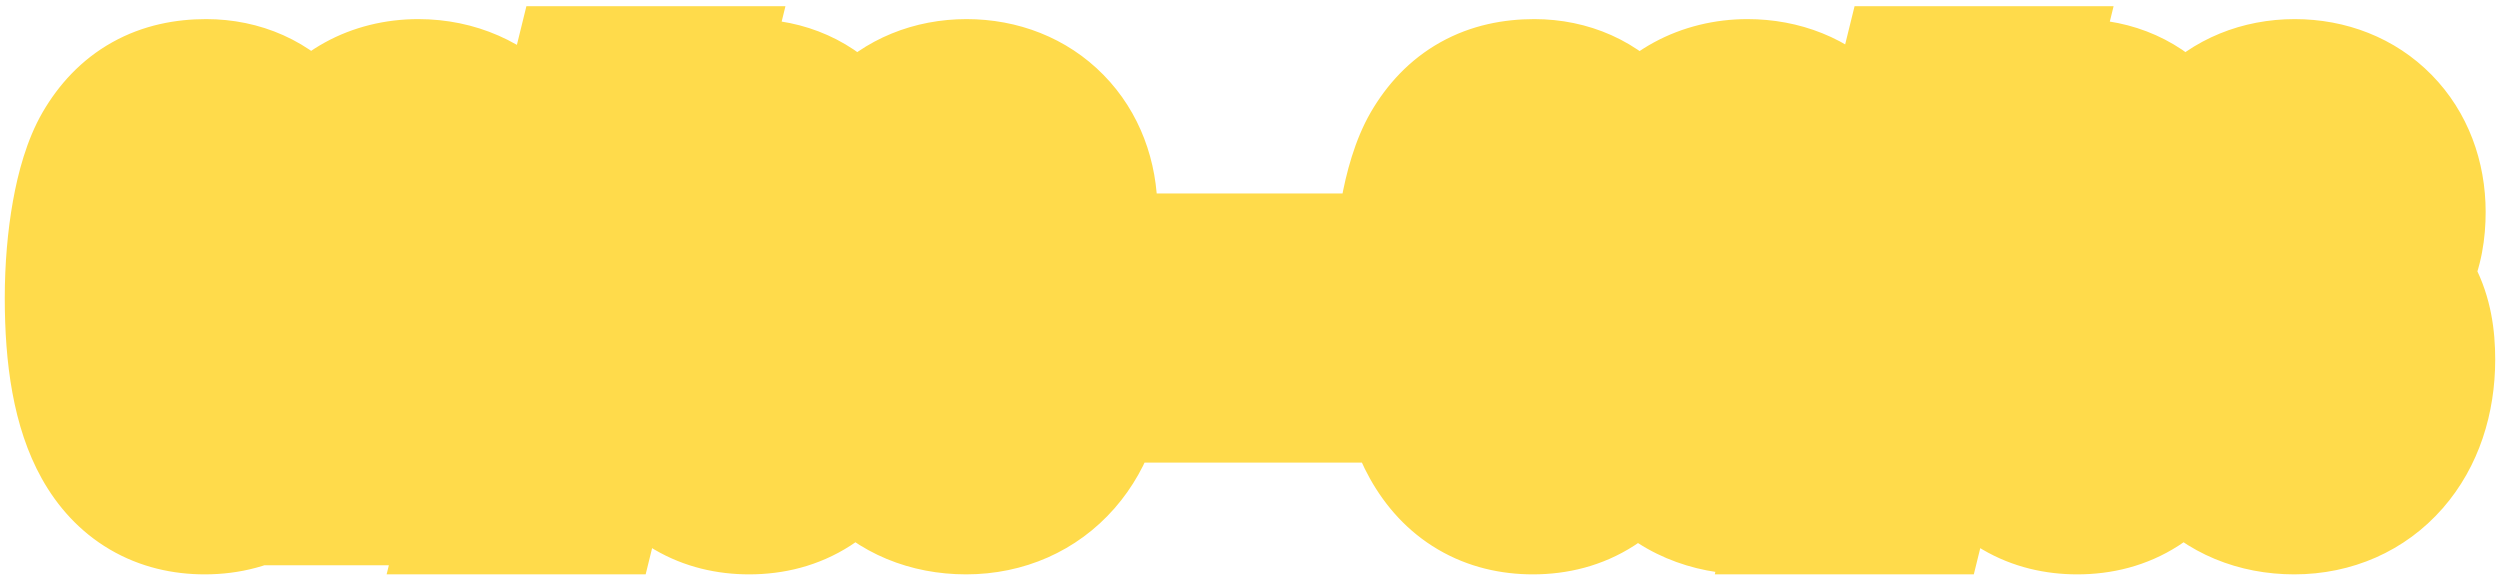
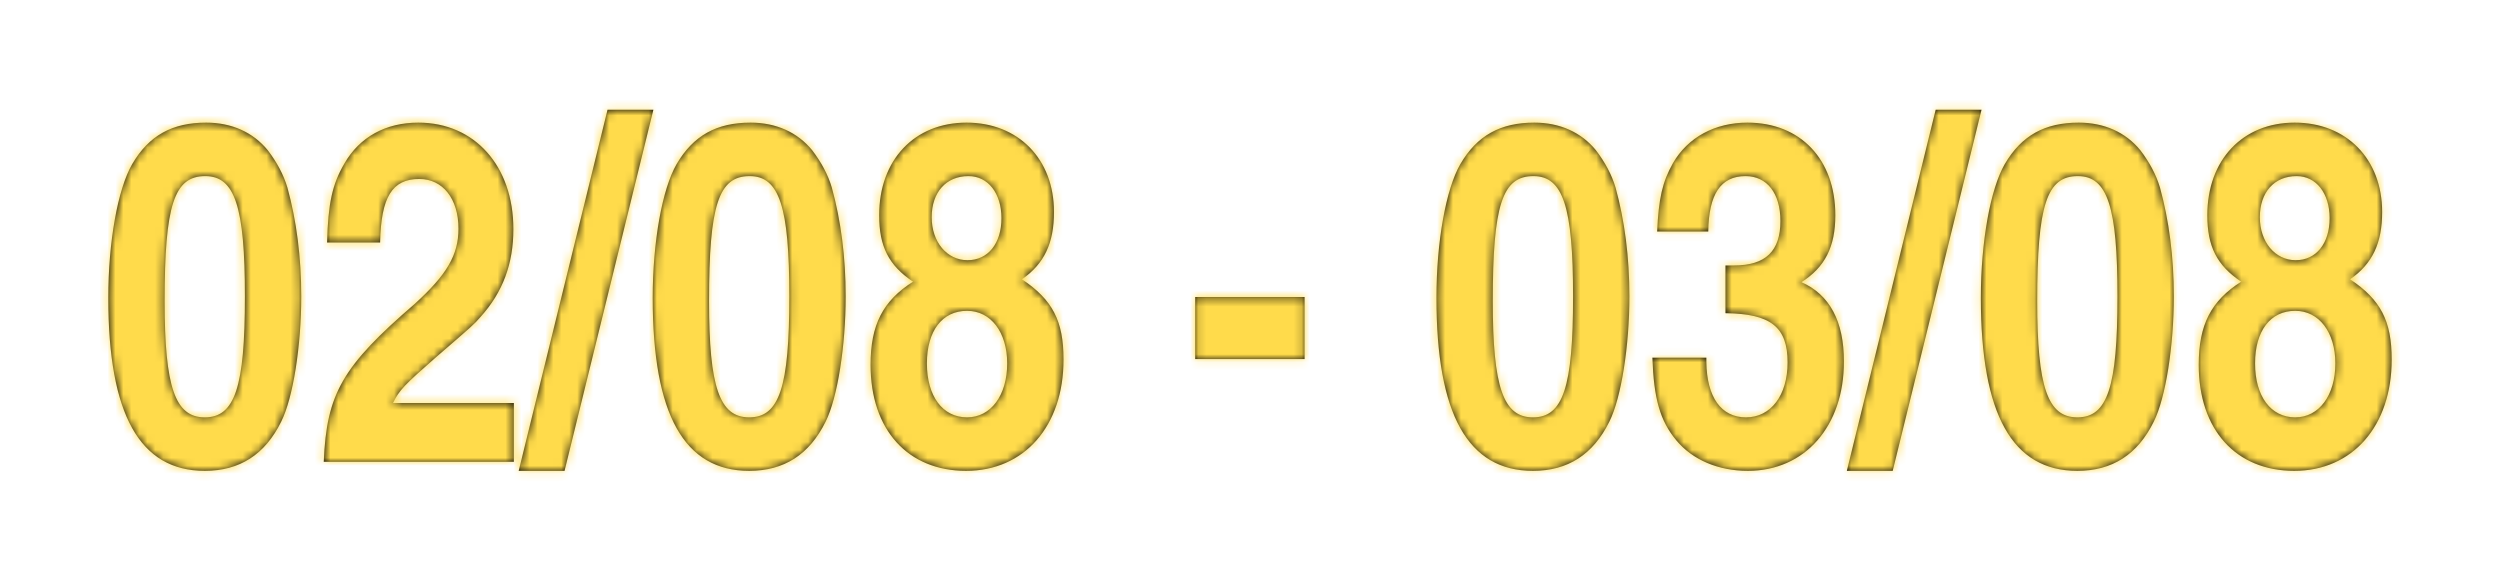
<svg xmlns="http://www.w3.org/2000/svg" width="314" height="73" viewBox="0 0 314 73" fill="none">
  <mask id="path-1-outside-1_985_631" maskUnits="userSpaceOnUse" x="0" y="0" width="314" height="73" fill="black">
-     <rect fill="white" width="314" height="73" />
    <path d="M25.899 15.4C29.079 15.4 31.779 16.6 33.639 18.88C34.779 20.38 35.619 21.94 36.099 23.56C37.239 27.7 37.839 32.26 37.839 37.24C37.839 43.42 36.819 49.96 35.319 52.96C33.279 57.1 30.099 59.14 25.719 59.14C17.559 59.14 13.599 52.06 13.599 37.42C13.599 30.34 14.799 23.74 16.599 20.62C18.699 17.02 21.639 15.4 25.899 15.4ZM25.779 22.12C21.879 22.12 20.679 25.72 20.679 37.84C20.679 48.64 21.999 52.42 25.719 52.42C29.499 52.42 30.759 48.64 30.759 37.24C30.759 25.96 29.499 22.12 25.779 22.12ZM47.742 30.46H41.082C41.202 25.54 41.742 23.14 43.242 20.56C45.162 17.2 48.462 15.4 52.542 15.4C59.622 15.4 64.482 20.86 64.482 28.78C64.482 33.1 63.162 36.7 60.342 39.82C59.502 40.78 59.502 40.78 54.702 44.92C50.802 48.34 50.142 49 49.362 50.62H64.542V58H40.662C41.022 49.42 43.002 46 52.122 38.14C56.142 34.48 57.582 32.02 57.582 28.72C57.582 24.94 55.602 22.48 52.662 22.48C49.242 22.48 47.862 24.76 47.742 30.46ZM82.066 13.78L70.906 59.14H65.146L76.306 13.78H82.066ZM94.278 15.4C97.458 15.4 100.158 16.6 102.018 18.88C103.158 20.38 103.998 21.94 104.478 23.56C105.618 27.7 106.218 32.26 106.218 37.24C106.218 43.42 105.198 49.96 103.698 52.96C101.658 57.1 98.478 59.14 94.098 59.14C85.938 59.14 81.978 52.06 81.978 37.42C81.978 30.34 83.178 23.74 84.978 20.62C87.078 17.02 90.018 15.4 94.278 15.4ZM94.158 22.12C90.258 22.12 89.058 25.72 89.058 37.84C89.058 48.64 90.378 52.42 94.098 52.42C97.878 52.42 99.138 48.64 99.138 37.24C99.138 25.96 97.878 22.12 94.158 22.12ZM128.361 35.08C132.201 37.66 133.581 40.3 133.581 45.16C133.581 53.5 128.661 59.14 121.341 59.14C114.021 59.14 109.341 53.98 109.341 45.82C109.341 40.78 110.901 37.78 114.681 35.38C111.621 33.34 110.421 30.94 110.421 27.04C110.421 20.08 114.861 15.4 121.401 15.4C127.881 15.4 132.381 19.96 132.381 26.62C132.381 30.52 131.181 33.1 128.361 35.08ZM121.641 22.12C118.821 22.12 117.021 24.16 117.021 27.28C117.021 30.4 118.941 32.68 121.521 32.68C124.101 32.68 125.781 30.58 125.781 27.4C125.781 24.28 124.101 22.12 121.641 22.12ZM121.461 39.04C118.341 39.04 116.421 41.56 116.421 45.64C116.421 49.78 118.401 52.42 121.461 52.42C124.461 52.42 126.501 49.66 126.501 45.64C126.501 41.74 124.461 39.04 121.461 39.04ZM163.857 37.3V45.1H150.117V37.3H163.857ZM192.715 15.4C195.895 15.4 198.595 16.6 200.455 18.88C201.595 20.38 202.435 21.94 202.915 23.56C204.055 27.7 204.655 32.26 204.655 37.24C204.655 43.42 203.635 49.96 202.135 52.96C200.095 57.1 196.915 59.14 192.535 59.14C184.375 59.14 180.415 52.06 180.415 37.42C180.415 30.34 181.615 23.74 183.415 20.62C185.515 17.02 188.455 15.4 192.715 15.4ZM192.595 22.12C188.695 22.12 187.495 25.72 187.495 37.84C187.495 48.64 188.815 52.42 192.535 52.42C196.315 52.42 197.575 48.64 197.575 37.24C197.575 25.96 196.315 22.12 192.595 22.12ZM216.719 39.34V33.34H217.799C221.759 33.34 223.619 31.54 223.619 27.76C223.619 24.28 221.939 22.12 219.239 22.12C216.119 22.12 214.619 24.4 214.559 29.08H208.139C208.319 24.94 208.799 22.84 210.119 20.5C211.979 17.26 215.399 15.4 219.479 15.4C226.139 15.4 230.519 20.02 230.519 27.04C230.519 31 229.199 33.58 226.259 35.44C229.799 37 231.599 40.36 231.599 45.4C231.599 53.56 226.679 59.14 219.539 59.14C215.819 59.14 212.579 57.76 210.539 55.3C208.499 52.84 207.719 50.08 207.539 44.92H214.319V45.46C214.379 49.9 216.179 52.42 219.299 52.42C222.419 52.42 224.519 49.66 224.519 45.52C224.519 41.08 222.419 39.4 216.719 39.34ZM248.882 13.78L237.722 59.14H231.962L243.122 13.78H248.882ZM261.094 15.4C264.274 15.4 266.974 16.6 268.834 18.88C269.974 20.38 270.814 21.94 271.294 23.56C272.434 27.7 273.034 32.26 273.034 37.24C273.034 43.42 272.014 49.96 270.514 52.96C268.474 57.1 265.294 59.14 260.914 59.14C252.754 59.14 248.794 52.06 248.794 37.42C248.794 30.34 249.994 23.74 251.794 20.62C253.894 17.02 256.834 15.4 261.094 15.4ZM260.974 22.12C257.074 22.12 255.874 25.72 255.874 37.84C255.874 48.64 257.194 52.42 260.914 52.42C264.694 52.42 265.954 48.64 265.954 37.24C265.954 25.96 264.694 22.12 260.974 22.12ZM295.178 35.08C299.018 37.66 300.398 40.3 300.398 45.16C300.398 53.5 295.478 59.14 288.158 59.14C280.838 59.14 276.158 53.98 276.158 45.82C276.158 40.78 277.718 37.78 281.498 35.38C278.438 33.34 277.238 30.94 277.238 27.04C277.238 20.08 281.678 15.4 288.218 15.4C294.698 15.4 299.198 19.96 299.198 26.62C299.198 30.52 297.998 33.1 295.178 35.08ZM288.458 22.12C285.638 22.12 283.838 24.16 283.838 27.28C283.838 30.4 285.758 32.68 288.338 32.68C290.918 32.68 292.598 30.58 292.598 27.4C292.598 24.28 290.918 22.12 288.458 22.12ZM288.278 39.04C285.158 39.04 283.238 41.56 283.238 45.64C283.238 49.78 285.218 52.42 288.278 52.42C291.278 52.42 293.318 49.66 293.318 45.64C293.318 41.74 291.278 39.04 288.278 39.04Z" />
  </mask>
-   <path d="M25.899 15.4C29.079 15.4 31.779 16.6 33.639 18.88C34.779 20.38 35.619 21.94 36.099 23.56C37.239 27.7 37.839 32.26 37.839 37.24C37.839 43.42 36.819 49.96 35.319 52.96C33.279 57.1 30.099 59.14 25.719 59.14C17.559 59.14 13.599 52.06 13.599 37.42C13.599 30.34 14.799 23.74 16.599 20.62C18.699 17.02 21.639 15.4 25.899 15.4ZM25.779 22.12C21.879 22.12 20.679 25.72 20.679 37.84C20.679 48.64 21.999 52.42 25.719 52.42C29.499 52.42 30.759 48.64 30.759 37.24C30.759 25.96 29.499 22.12 25.779 22.12ZM47.742 30.46H41.082C41.202 25.54 41.742 23.14 43.242 20.56C45.162 17.2 48.462 15.4 52.542 15.4C59.622 15.4 64.482 20.86 64.482 28.78C64.482 33.1 63.162 36.7 60.342 39.82C59.502 40.78 59.502 40.78 54.702 44.92C50.802 48.34 50.142 49 49.362 50.62H64.542V58H40.662C41.022 49.42 43.002 46 52.122 38.14C56.142 34.48 57.582 32.02 57.582 28.72C57.582 24.94 55.602 22.48 52.662 22.48C49.242 22.48 47.862 24.76 47.742 30.46ZM82.066 13.78L70.906 59.14H65.146L76.306 13.78H82.066ZM94.278 15.4C97.458 15.4 100.158 16.6 102.018 18.88C103.158 20.38 103.998 21.94 104.478 23.56C105.618 27.7 106.218 32.26 106.218 37.24C106.218 43.42 105.198 49.96 103.698 52.96C101.658 57.1 98.478 59.14 94.098 59.14C85.938 59.14 81.978 52.06 81.978 37.42C81.978 30.34 83.178 23.74 84.978 20.62C87.078 17.02 90.018 15.4 94.278 15.4ZM94.158 22.12C90.258 22.12 89.058 25.72 89.058 37.84C89.058 48.64 90.378 52.42 94.098 52.42C97.878 52.42 99.138 48.64 99.138 37.24C99.138 25.96 97.878 22.12 94.158 22.12ZM128.361 35.08C132.201 37.66 133.581 40.3 133.581 45.16C133.581 53.5 128.661 59.14 121.341 59.14C114.021 59.14 109.341 53.98 109.341 45.82C109.341 40.78 110.901 37.78 114.681 35.38C111.621 33.34 110.421 30.94 110.421 27.04C110.421 20.08 114.861 15.4 121.401 15.4C127.881 15.4 132.381 19.96 132.381 26.62C132.381 30.52 131.181 33.1 128.361 35.08ZM121.641 22.12C118.821 22.12 117.021 24.16 117.021 27.28C117.021 30.4 118.941 32.68 121.521 32.68C124.101 32.68 125.781 30.58 125.781 27.4C125.781 24.28 124.101 22.12 121.641 22.12ZM121.461 39.04C118.341 39.04 116.421 41.56 116.421 45.64C116.421 49.78 118.401 52.42 121.461 52.42C124.461 52.42 126.501 49.66 126.501 45.64C126.501 41.74 124.461 39.04 121.461 39.04ZM163.857 37.3V45.1H150.117V37.3H163.857ZM192.715 15.4C195.895 15.4 198.595 16.6 200.455 18.88C201.595 20.38 202.435 21.94 202.915 23.56C204.055 27.7 204.655 32.26 204.655 37.24C204.655 43.42 203.635 49.96 202.135 52.96C200.095 57.1 196.915 59.14 192.535 59.14C184.375 59.14 180.415 52.06 180.415 37.42C180.415 30.34 181.615 23.74 183.415 20.62C185.515 17.02 188.455 15.4 192.715 15.4ZM192.595 22.12C188.695 22.12 187.495 25.72 187.495 37.84C187.495 48.64 188.815 52.42 192.535 52.42C196.315 52.42 197.575 48.64 197.575 37.24C197.575 25.96 196.315 22.12 192.595 22.12ZM216.719 39.34V33.34H217.799C221.759 33.34 223.619 31.54 223.619 27.76C223.619 24.28 221.939 22.12 219.239 22.12C216.119 22.12 214.619 24.4 214.559 29.08H208.139C208.319 24.94 208.799 22.84 210.119 20.5C211.979 17.26 215.399 15.4 219.479 15.4C226.139 15.4 230.519 20.02 230.519 27.04C230.519 31 229.199 33.58 226.259 35.44C229.799 37 231.599 40.36 231.599 45.4C231.599 53.56 226.679 59.14 219.539 59.14C215.819 59.14 212.579 57.76 210.539 55.3C208.499 52.84 207.719 50.08 207.539 44.92H214.319V45.46C214.379 49.9 216.179 52.42 219.299 52.42C222.419 52.42 224.519 49.66 224.519 45.52C224.519 41.08 222.419 39.4 216.719 39.34ZM248.882 13.78L237.722 59.14H231.962L243.122 13.78H248.882ZM261.094 15.4C264.274 15.4 266.974 16.6 268.834 18.88C269.974 20.38 270.814 21.94 271.294 23.56C272.434 27.7 273.034 32.26 273.034 37.24C273.034 43.42 272.014 49.96 270.514 52.96C268.474 57.1 265.294 59.14 260.914 59.14C252.754 59.14 248.794 52.06 248.794 37.42C248.794 30.34 249.994 23.74 251.794 20.62C253.894 17.02 256.834 15.4 261.094 15.4ZM260.974 22.12C257.074 22.12 255.874 25.72 255.874 37.84C255.874 48.64 257.194 52.42 260.914 52.42C264.694 52.42 265.954 48.64 265.954 37.24C265.954 25.96 264.694 22.12 260.974 22.12ZM295.178 35.08C299.018 37.66 300.398 40.3 300.398 45.16C300.398 53.5 295.478 59.14 288.158 59.14C280.838 59.14 276.158 53.98 276.158 45.82C276.158 40.78 277.718 37.78 281.498 35.38C278.438 33.34 277.238 30.94 277.238 27.04C277.238 20.08 281.678 15.4 288.218 15.4C294.698 15.4 299.198 19.96 299.198 26.62C299.198 30.52 297.998 33.1 295.178 35.08ZM288.458 22.12C285.638 22.12 283.838 24.16 283.838 27.28C283.838 30.4 285.758 32.68 288.338 32.68C290.918 32.68 292.598 30.58 292.598 27.4C292.598 24.28 290.918 22.12 288.458 22.12ZM288.278 39.04C285.158 39.04 283.238 41.56 283.238 45.64C283.238 49.78 285.218 52.42 288.278 52.42C291.278 52.42 293.318 49.66 293.318 45.64C293.318 41.74 291.278 39.04 288.278 39.04Z" fill="black" />
+   <path d="M25.899 15.4C29.079 15.4 31.779 16.6 33.639 18.88C34.779 20.38 35.619 21.94 36.099 23.56C37.239 27.7 37.839 32.26 37.839 37.24C37.839 43.42 36.819 49.96 35.319 52.96C33.279 57.1 30.099 59.14 25.719 59.14C17.559 59.14 13.599 52.06 13.599 37.42C13.599 30.34 14.799 23.74 16.599 20.62C18.699 17.02 21.639 15.4 25.899 15.4ZM25.779 22.12C21.879 22.12 20.679 25.72 20.679 37.84C20.679 48.64 21.999 52.42 25.719 52.42C29.499 52.42 30.759 48.64 30.759 37.24C30.759 25.96 29.499 22.12 25.779 22.12ZM47.742 30.46H41.082C41.202 25.54 41.742 23.14 43.242 20.56C45.162 17.2 48.462 15.4 52.542 15.4C59.622 15.4 64.482 20.86 64.482 28.78C64.482 33.1 63.162 36.7 60.342 39.82C59.502 40.78 59.502 40.78 54.702 44.92C50.802 48.34 50.142 49 49.362 50.62H64.542V58H40.662C41.022 49.42 43.002 46 52.122 38.14C56.142 34.48 57.582 32.02 57.582 28.72C57.582 24.94 55.602 22.48 52.662 22.48C49.242 22.48 47.862 24.76 47.742 30.46ZM82.066 13.78L70.906 59.14H65.146L76.306 13.78H82.066ZM94.278 15.4C97.458 15.4 100.158 16.6 102.018 18.88C103.158 20.38 103.998 21.94 104.478 23.56C105.618 27.7 106.218 32.26 106.218 37.24C106.218 43.42 105.198 49.96 103.698 52.96C101.658 57.1 98.478 59.14 94.098 59.14C85.938 59.14 81.978 52.06 81.978 37.42C81.978 30.34 83.178 23.74 84.978 20.62C87.078 17.02 90.018 15.4 94.278 15.4ZM94.158 22.12C90.258 22.12 89.058 25.72 89.058 37.84C89.058 48.64 90.378 52.42 94.098 52.42C97.878 52.42 99.138 48.64 99.138 37.24C99.138 25.96 97.878 22.12 94.158 22.12ZM128.361 35.08C132.201 37.66 133.581 40.3 133.581 45.16C133.581 53.5 128.661 59.14 121.341 59.14C114.021 59.14 109.341 53.98 109.341 45.82C109.341 40.78 110.901 37.78 114.681 35.38C111.621 33.34 110.421 30.94 110.421 27.04C110.421 20.08 114.861 15.4 121.401 15.4C127.881 15.4 132.381 19.96 132.381 26.62C132.381 30.52 131.181 33.1 128.361 35.08ZM121.641 22.12C118.821 22.12 117.021 24.16 117.021 27.28C117.021 30.4 118.941 32.68 121.521 32.68C124.101 32.68 125.781 30.58 125.781 27.4C125.781 24.28 124.101 22.12 121.641 22.12ZM121.461 39.04C118.341 39.04 116.421 41.56 116.421 45.64C116.421 49.78 118.401 52.42 121.461 52.42C124.461 52.42 126.501 49.66 126.501 45.64C126.501 41.74 124.461 39.04 121.461 39.04M163.857 37.3V45.1H150.117V37.3H163.857ZM192.715 15.4C195.895 15.4 198.595 16.6 200.455 18.88C201.595 20.38 202.435 21.94 202.915 23.56C204.055 27.7 204.655 32.26 204.655 37.24C204.655 43.42 203.635 49.96 202.135 52.96C200.095 57.1 196.915 59.14 192.535 59.14C184.375 59.14 180.415 52.06 180.415 37.42C180.415 30.34 181.615 23.74 183.415 20.62C185.515 17.02 188.455 15.4 192.715 15.4ZM192.595 22.12C188.695 22.12 187.495 25.72 187.495 37.84C187.495 48.64 188.815 52.42 192.535 52.42C196.315 52.42 197.575 48.64 197.575 37.24C197.575 25.96 196.315 22.12 192.595 22.12ZM216.719 39.34V33.34H217.799C221.759 33.34 223.619 31.54 223.619 27.76C223.619 24.28 221.939 22.12 219.239 22.12C216.119 22.12 214.619 24.4 214.559 29.08H208.139C208.319 24.94 208.799 22.84 210.119 20.5C211.979 17.26 215.399 15.4 219.479 15.4C226.139 15.4 230.519 20.02 230.519 27.04C230.519 31 229.199 33.58 226.259 35.44C229.799 37 231.599 40.36 231.599 45.4C231.599 53.56 226.679 59.14 219.539 59.14C215.819 59.14 212.579 57.76 210.539 55.3C208.499 52.84 207.719 50.08 207.539 44.92H214.319V45.46C214.379 49.9 216.179 52.42 219.299 52.42C222.419 52.42 224.519 49.66 224.519 45.52C224.519 41.08 222.419 39.4 216.719 39.34ZM248.882 13.78L237.722 59.14H231.962L243.122 13.78H248.882ZM261.094 15.4C264.274 15.4 266.974 16.6 268.834 18.88C269.974 20.38 270.814 21.94 271.294 23.56C272.434 27.7 273.034 32.26 273.034 37.24C273.034 43.42 272.014 49.96 270.514 52.96C268.474 57.1 265.294 59.14 260.914 59.14C252.754 59.14 248.794 52.06 248.794 37.42C248.794 30.34 249.994 23.74 251.794 20.62C253.894 17.02 256.834 15.4 261.094 15.4ZM260.974 22.12C257.074 22.12 255.874 25.72 255.874 37.84C255.874 48.64 257.194 52.42 260.914 52.42C264.694 52.42 265.954 48.64 265.954 37.24C265.954 25.96 264.694 22.12 260.974 22.12ZM295.178 35.08C299.018 37.66 300.398 40.3 300.398 45.16C300.398 53.5 295.478 59.14 288.158 59.14C280.838 59.14 276.158 53.98 276.158 45.82C276.158 40.78 277.718 37.78 281.498 35.38C278.438 33.34 277.238 30.94 277.238 27.04C277.238 20.08 281.678 15.4 288.218 15.4C294.698 15.4 299.198 19.96 299.198 26.62C299.198 30.52 297.998 33.1 295.178 35.08ZM288.458 22.12C285.638 22.12 283.838 24.16 283.838 27.28C283.838 30.4 285.758 32.68 288.338 32.68C290.918 32.68 292.598 30.58 292.598 27.4C292.598 24.28 290.918 22.12 288.458 22.12ZM288.278 39.04C285.158 39.04 283.238 41.56 283.238 45.64C283.238 49.78 285.218 52.42 288.278 52.42C291.278 52.42 293.318 49.66 293.318 45.64C293.318 41.74 291.278 39.04 288.278 39.04Z" fill="black" />
  <path d="M33.639 18.88L43.989 11.014L43.854 10.836L43.712 10.662L33.639 18.88ZM36.099 23.56L48.633 20.109L48.599 19.988L48.563 19.867L36.099 23.56ZM35.319 52.96L23.692 47.146L23.675 47.18L23.658 47.214L35.319 52.96ZM16.599 20.62L5.37 14.07L5.354 14.097L5.339 14.124L16.599 20.62ZM25.899 15.4V28.4C25.844 28.4 25.477 28.386 24.946 28.148C24.394 27.9 23.909 27.518 23.566 27.098L33.639 18.88L43.712 10.662C39.125 5.039 32.556 2.4 25.899 2.4V15.4ZM33.639 18.88L23.289 26.746C23.673 27.252 23.685 27.422 23.635 27.253L36.099 23.56L48.563 19.867C47.553 16.458 45.885 13.508 43.989 11.014L33.639 18.88ZM36.099 23.56L23.566 27.011C24.365 29.916 24.839 33.305 24.839 37.24H37.839H50.839C50.839 31.215 50.113 25.484 48.633 20.109L36.099 23.56ZM37.839 37.24H24.839C24.839 39.666 24.635 42.163 24.303 44.251C24.138 45.288 23.959 46.114 23.798 46.708C23.618 47.37 23.542 47.446 23.692 47.146L35.319 52.96L46.947 58.774C48.598 55.471 49.475 51.511 49.98 48.334C50.533 44.857 50.839 40.994 50.839 37.24H37.839ZM35.319 52.96L23.658 47.214C23.456 47.624 23.587 47.169 24.364 46.669C24.725 46.437 25.086 46.289 25.385 46.208C25.67 46.131 25.803 46.14 25.719 46.14V59.14V72.14C29.999 72.14 34.419 71.116 38.429 68.536C42.401 65.981 45.142 62.436 46.98 58.706L35.319 52.96ZM25.719 59.14V46.14C25.607 46.14 26.182 46.134 26.969 46.597C27.756 47.059 28.019 47.556 27.95 47.433C27.832 47.222 27.457 46.42 27.133 44.647C26.813 42.902 26.599 40.534 26.599 37.42H13.599H0.599C0.599 45.459 1.607 53.585 5.248 60.107C7.189 63.584 9.973 66.766 13.796 69.013C17.622 71.261 21.751 72.14 25.719 72.14V59.14ZM13.599 37.42H26.599C26.599 34.571 26.844 31.924 27.22 29.832C27.645 27.459 28.068 26.755 27.86 27.116L16.599 20.62L5.339 14.124C3.33 17.605 2.253 21.761 1.629 25.238C0.954 28.996 0.599 33.189 0.599 37.42H13.599ZM16.599 20.62L27.828 27.17C27.902 27.043 27.867 27.134 27.677 27.331C27.474 27.54 27.171 27.79 26.781 28.008C25.939 28.478 25.434 28.4 25.899 28.4V15.4V2.4C22.104 2.4 17.999 3.132 14.097 5.312C10.162 7.511 7.353 10.671 5.37 14.07L16.599 20.62ZM25.779 22.12V9.12C22.726 9.12 18.793 9.869 15.233 12.707C11.876 15.383 10.251 18.815 9.407 21.405C7.89 26.057 7.679 31.982 7.679 37.84H20.679H33.679C33.679 34.978 33.752 32.891 33.881 31.371C34.017 29.765 34.178 29.305 34.126 29.465C34.069 29.64 33.476 31.415 31.44 33.037C29.202 34.821 26.882 35.12 25.779 35.12V22.12ZM20.679 37.84H7.679C7.679 43.205 7.933 48.852 9.52 53.435C10.391 55.95 12.009 59.198 15.188 61.769C18.594 64.523 22.442 65.42 25.719 65.42V52.42V39.42C27.136 39.42 29.424 39.844 31.537 41.552C33.422 43.077 34.012 44.705 34.088 44.925C34.162 45.139 34.016 44.787 33.883 43.418C33.757 42.121 33.679 40.318 33.679 37.84H20.679ZM25.719 52.42V65.42C28.968 65.42 32.879 64.544 36.342 61.706C39.563 59.065 41.153 55.733 41.993 53.204C43.524 48.598 43.759 42.836 43.759 37.24H30.759H17.759C17.759 39.894 17.684 41.837 17.556 43.249C17.421 44.739 17.266 45.167 17.32 45.006C17.372 44.847 17.938 43.172 19.86 41.597C22.025 39.823 24.36 39.42 25.719 39.42V52.42ZM30.759 37.24H43.759C43.759 31.682 43.52 25.966 42.013 21.386C41.191 18.89 39.635 15.574 36.466 12.924C33.032 10.052 29.108 9.12 25.779 9.12V22.12V35.12C24.31 35.12 21.939 34.669 19.787 32.869C17.901 31.291 17.357 29.64 17.316 29.514C17.269 29.372 17.423 29.813 17.557 31.291C17.684 32.695 17.759 34.62 17.759 37.24H30.759ZM47.742 30.46V43.46H60.471L60.739 30.734L47.742 30.46ZM41.082 30.46L28.086 30.143L27.761 43.46H41.082V30.46ZM43.242 20.56L54.481 27.094L54.505 27.052L54.529 27.01L43.242 20.56ZM60.342 39.82L50.698 31.103L50.628 31.181L50.559 31.259L60.342 39.82ZM54.702 44.92L46.212 35.076L46.171 35.111L46.131 35.146L54.702 44.92ZM49.362 50.62L37.649 44.98L28.675 63.62H49.362V50.62ZM64.542 50.62H77.542V37.62H64.542V50.62ZM64.542 58V71H77.542V58H64.542ZM40.662 58L27.674 57.455L27.105 71H40.662V58ZM52.122 38.14L60.609 47.987L60.743 47.872L60.874 47.753L52.122 38.14ZM47.742 30.46V17.46H41.082V30.46V43.46H47.742V30.46ZM41.082 30.46L54.078 30.777C54.13 28.645 54.266 27.769 54.343 27.42C54.371 27.291 54.384 27.268 54.374 27.293C54.366 27.314 54.383 27.263 54.481 27.094L43.242 20.56L32.004 14.026C28.932 19.31 28.231 24.221 28.086 30.143L41.082 30.46ZM43.242 20.56L54.529 27.01C54.358 27.309 53.971 27.766 53.368 28.099C52.796 28.415 52.432 28.4 52.542 28.4V15.4V2.4C44.229 2.4 36.396 6.338 31.955 14.11L43.242 20.56ZM52.542 15.4V28.4C52.622 28.4 52.466 28.41 52.179 28.285C51.89 28.158 51.638 27.967 51.465 27.772C51.097 27.36 51.482 27.454 51.482 28.78H64.482H77.482C77.482 22.186 75.437 15.59 70.87 10.468C66.197 5.228 59.626 2.4 52.542 2.4V15.4ZM64.482 28.78H51.482C51.482 30.076 51.229 30.515 50.698 31.103L60.342 39.82L69.987 48.537C75.096 42.885 77.482 36.123 77.482 28.78H64.482ZM60.342 39.82L50.559 31.259C50.32 31.532 50.37 31.472 50.437 31.402C50.518 31.319 50.52 31.326 50.288 31.535C49.729 32.041 48.691 32.938 46.212 35.076L54.702 44.92L63.193 54.764C67.635 50.933 68.529 50.206 70.126 48.381L60.342 39.82ZM54.702 44.92L46.131 35.146C42.7 38.155 39.79 40.534 37.649 44.98L49.362 50.62L61.075 56.26C61.102 56.204 60.981 56.463 60.739 56.819C60.498 57.176 60.308 57.377 60.319 57.366C60.369 57.313 60.569 57.109 61.096 56.628C61.613 56.156 62.298 55.549 63.273 54.694L54.702 44.92ZM49.362 50.62V63.62H64.542V50.62V37.62H49.362V50.62ZM64.542 50.62H51.542V58H64.542H77.542V50.62H64.542ZM64.542 58V45H40.662V58V71H64.542V58ZM40.662 58L53.651 58.545C53.791 55.214 54.185 54.614 54.366 54.3C54.852 53.457 56.115 51.861 60.609 47.987L52.122 38.14L43.635 28.293C39.01 32.279 34.722 36.323 31.849 41.3C28.67 46.806 27.894 52.206 27.674 57.455L40.662 58ZM52.122 38.14L60.874 47.753C63.252 45.588 65.753 43.006 67.601 39.824C69.668 36.266 70.582 32.558 70.582 28.72H57.582H44.582C44.582 28.576 44.601 28.224 44.722 27.762C44.845 27.295 45.012 26.948 45.118 26.766C45.206 26.615 45.189 26.685 44.906 27.006C44.618 27.334 44.143 27.824 43.37 28.527L52.122 38.14ZM57.582 28.72H70.582C70.582 24.679 69.528 20.036 66.41 16.104C63.085 11.912 58.106 9.48 52.662 9.48V22.48V35.48C50.159 35.48 47.639 34.278 46.039 32.261C44.646 30.504 44.582 28.981 44.582 28.72H57.582ZM52.662 22.48V9.48C50.4 9.48 47.572 9.854 44.704 11.273C41.706 12.756 39.442 14.997 37.887 17.53C35.176 21.944 34.813 26.95 34.745 30.186L47.742 30.46L60.739 30.734C60.749 30.268 60.77 29.92 60.793 29.671C60.816 29.419 60.837 29.312 60.836 29.317C60.836 29.321 60.802 29.497 60.695 29.795C60.588 30.096 60.39 30.57 60.043 31.135C59.275 32.386 58.005 33.7 56.231 34.578C54.587 35.391 53.215 35.48 52.662 35.48V22.48ZM82.066 13.78L94.689 16.886L98.652 0.78H82.066V13.78ZM70.906 59.14V72.14H81.095L83.529 62.246L70.906 59.14ZM65.146 59.14L52.522 56.034L48.559 72.14H65.146V59.14ZM76.306 13.78V0.78H66.116L63.682 10.674L76.306 13.78ZM82.066 13.78L69.442 10.674L58.282 56.034L70.906 59.14L83.529 62.246L94.689 16.886L82.066 13.78ZM70.906 59.14V46.14H65.146V59.14V72.14H70.906V59.14ZM65.146 59.14L77.769 62.246L88.929 16.886L76.306 13.78L63.682 10.674L52.522 56.034L65.146 59.14ZM76.306 13.78V26.78H82.066V13.78V0.78H76.306V13.78ZM102.018 18.88L112.368 11.014L112.233 10.836L112.091 10.662L102.018 18.88ZM104.478 23.56L117.011 20.109L116.978 19.988L116.942 19.867L104.478 23.56ZM103.698 52.96L92.07 47.146L92.053 47.18L92.037 47.214L103.698 52.96ZM84.978 20.62L73.749 14.07L73.733 14.097L73.718 14.124L84.978 20.62ZM94.278 15.4V28.4C94.223 28.4 93.856 28.386 93.325 28.148C92.773 27.9 92.288 27.518 91.945 27.098L102.018 18.88L112.091 10.662C107.504 5.039 100.935 2.4 94.278 2.4V15.4ZM102.018 18.88L91.668 26.746C92.052 27.252 92.064 27.422 92.014 27.253L104.478 23.56L116.942 19.867C115.932 16.458 114.264 13.508 112.368 11.014L102.018 18.88ZM104.478 23.56L91.945 27.011C92.744 29.916 93.218 33.305 93.218 37.24H106.218H119.218C119.218 31.215 118.492 25.484 117.011 20.109L104.478 23.56ZM106.218 37.24H93.218C93.218 39.666 93.014 42.163 92.682 44.251C92.517 45.288 92.338 46.114 92.177 46.708C91.997 47.37 91.921 47.446 92.07 47.146L103.698 52.96L115.326 58.774C116.977 55.471 117.854 51.511 118.359 48.334C118.912 44.857 119.218 40.994 119.218 37.24H106.218ZM103.698 52.96L92.037 47.214C91.835 47.624 91.966 47.169 92.743 46.669C93.104 46.437 93.465 46.289 93.764 46.208C94.049 46.131 94.182 46.14 94.098 46.14V59.14V72.14C98.378 72.14 102.798 71.116 106.808 68.536C110.78 65.981 113.521 62.436 115.359 58.706L103.698 52.96ZM94.098 59.14V46.14C93.986 46.14 94.561 46.134 95.348 46.597C96.135 47.059 96.397 47.556 96.329 47.433C96.211 47.222 95.836 46.42 95.511 44.647C95.192 42.902 94.978 40.534 94.978 37.42H81.978H68.978C68.978 45.459 69.986 53.585 73.627 60.107C75.568 63.584 78.351 66.766 82.175 69.013C86 71.261 90.13 72.14 94.098 72.14V59.14ZM81.978 37.42H94.978C94.978 34.571 95.223 31.924 95.599 29.832C96.024 27.459 96.447 26.755 96.238 27.116L84.978 20.62L73.718 14.124C71.709 17.605 70.632 21.761 70.007 25.238C69.333 28.996 68.978 33.189 68.978 37.42H81.978ZM84.978 20.62L96.207 27.17C96.281 27.043 96.246 27.134 96.055 27.331C95.853 27.54 95.55 27.79 95.16 28.008C94.318 28.478 93.813 28.4 94.278 28.4V15.4V2.4C90.483 2.4 86.377 3.132 82.476 5.312C78.541 7.511 75.732 10.671 73.749 14.07L84.978 20.62ZM94.158 22.12V9.12C91.105 9.12 87.172 9.869 83.612 12.707C80.255 15.383 78.63 18.815 77.786 21.405C76.269 26.057 76.058 31.982 76.058 37.84H89.058H102.058C102.058 34.978 102.131 32.891 102.26 31.371C102.396 29.765 102.557 29.305 102.505 29.465C102.448 29.64 101.854 31.415 99.819 33.037C97.581 34.821 95.261 35.12 94.158 35.12V22.12ZM89.058 37.84H76.058C76.058 43.205 76.311 48.852 77.899 53.435C78.77 55.95 80.388 59.198 83.567 61.769C86.972 64.523 90.821 65.42 94.098 65.42V52.42V39.42C95.515 39.42 97.803 39.844 99.916 41.552C101.8 43.077 102.391 44.705 102.467 44.925C102.541 45.139 102.394 44.787 102.261 43.418C102.136 42.121 102.058 40.318 102.058 37.84H89.058ZM94.098 52.42V65.42C97.347 65.42 101.257 64.544 104.721 61.706C107.942 59.065 109.532 55.733 110.372 53.204C111.903 48.598 112.138 42.836 112.138 37.24H99.138H86.138C86.138 39.894 86.063 41.837 85.935 43.249C85.8 44.739 85.645 45.167 85.699 45.006C85.751 44.847 86.317 43.172 88.239 41.597C90.403 39.823 92.739 39.42 94.098 39.42V52.42ZM99.138 37.24H112.138C112.138 31.682 111.899 25.966 110.391 21.386C109.57 18.89 108.014 15.574 104.845 12.924C101.41 10.052 97.487 9.12 94.158 9.12V22.12V35.12C92.689 35.12 90.318 34.669 88.166 32.869C86.28 31.291 85.736 29.64 85.695 29.514C85.648 29.372 85.802 29.813 85.936 31.291C86.063 32.695 86.138 34.62 86.138 37.24H99.138ZM128.361 35.08L120.891 24.441L105.402 35.316L121.111 45.871L128.361 35.08ZM114.681 35.38L121.649 46.355L138.516 35.646L121.892 24.563L114.681 35.38ZM128.361 35.08L121.111 45.871C121.535 46.155 121.598 46.248 121.491 46.137C121.432 46.077 121.333 45.967 121.216 45.807C121.097 45.646 120.979 45.459 120.872 45.252C120.646 44.816 120.565 44.482 120.546 44.385C120.535 44.329 120.581 44.537 120.581 45.16H133.581H146.581C146.581 41.56 146.082 37.387 143.95 33.278C141.79 29.113 138.631 26.318 135.611 24.289L128.361 35.08ZM133.581 45.16H120.581C120.581 46.822 120.108 47.077 120.421 46.719C120.572 46.546 120.808 46.361 121.085 46.239C121.358 46.118 121.482 46.14 121.341 46.14V59.14V72.14C128.562 72.14 135.257 69.25 139.992 63.836C144.595 58.573 146.581 51.838 146.581 45.16H133.581ZM121.341 59.14V46.14C121.046 46.14 121.101 46.091 121.375 46.205C121.506 46.26 121.661 46.341 121.824 46.456C121.986 46.57 122.129 46.699 122.247 46.83C122.493 47.103 122.534 47.274 122.498 47.169C122.458 47.05 122.341 46.628 122.341 45.82H109.341H96.341C96.341 52.332 98.231 59.026 102.946 64.25C107.79 69.617 114.465 72.14 121.341 72.14V59.14ZM109.341 45.82H122.341C122.341 45.215 122.39 44.96 122.392 44.947C122.392 44.947 122.38 45.01 122.342 45.121C122.303 45.234 122.244 45.381 122.159 45.547C122.073 45.715 121.973 45.877 121.864 46.028C121.756 46.178 121.655 46.293 121.575 46.375C121.419 46.536 121.393 46.518 121.649 46.355L114.681 35.38L107.713 24.405C104.373 26.526 101.191 29.462 99.029 33.673C96.925 37.771 96.341 42.006 96.341 45.82H109.341ZM114.681 35.38L121.892 24.563C121.774 24.485 121.912 24.56 122.161 24.823C122.429 25.106 122.735 25.51 122.992 26.016C123.525 27.064 123.421 27.687 123.421 27.04H110.421H97.421C97.421 30.293 97.918 34.066 99.815 37.799C101.753 41.611 104.588 44.275 107.47 46.197L114.681 35.38ZM110.421 27.04H123.421C123.421 26.342 123.606 26.8 122.908 27.538C122.588 27.877 122.21 28.124 121.856 28.269C121.511 28.41 121.326 28.4 121.401 28.4V15.4V2.4C114.901 2.4 108.62 4.802 104.01 9.682C99.457 14.5 97.421 20.778 97.421 27.04H110.421ZM121.401 15.4V28.4C121.489 28.4 121.339 28.413 121.036 28.292C120.726 28.168 120.366 27.947 120.041 27.616C119.718 27.287 119.531 26.952 119.439 26.712C119.35 26.479 119.381 26.423 119.381 26.62H132.381H145.381C145.381 20.302 143.198 14.094 138.601 9.409C133.989 4.707 127.785 2.4 121.401 2.4V15.4ZM132.381 26.62H119.381C119.381 27.266 119.279 26.854 119.676 26.013C119.873 25.597 120.127 25.217 120.399 24.906C120.661 24.607 120.861 24.462 120.891 24.441L128.361 35.08L135.831 45.719C138.794 43.639 141.425 40.842 143.181 37.127C144.884 33.526 145.381 29.874 145.381 26.62H132.381ZM121.641 22.12V9.12C116.91 9.12 112.085 10.937 108.571 14.878C105.195 18.664 104.021 23.276 104.021 27.28H117.021H130.021C130.021 28.164 129.747 30.196 127.977 32.182C126.068 34.323 123.553 35.12 121.641 35.12V22.12ZM117.021 27.28H104.021C104.021 35.301 109.677 45.68 121.521 45.68V32.68V19.68C124.331 19.68 126.774 21.014 128.278 22.812C129.688 24.499 130.021 26.22 130.021 27.28H117.021ZM121.521 32.68V45.68C126.669 45.68 131.488 43.432 134.746 39.384C137.791 35.6 138.781 31.161 138.781 27.4H125.781H112.781C112.781 26.819 112.931 25.02 114.492 23.081C116.265 20.878 118.953 19.68 121.521 19.68V32.68ZM125.781 27.4H138.781C138.781 23.618 137.768 19.281 134.873 15.58C131.795 11.645 127.05 9.12 121.641 9.12V22.12V35.12C118.692 35.12 116.018 33.675 114.394 31.6C112.954 29.759 112.781 28.062 112.781 27.4H125.781ZM121.461 39.04V26.04C116.004 26.04 110.859 28.439 107.437 32.923C104.318 37.011 103.421 41.747 103.421 45.64H116.421H129.421C129.421 45.453 129.485 46.889 128.106 48.697C127.378 49.65 126.345 50.557 125.029 51.195C123.721 51.829 122.461 52.04 121.461 52.04V39.04ZM116.421 45.64H103.421C103.421 49.612 104.353 54.303 107.37 58.351C110.655 62.759 115.749 65.42 121.461 65.42V52.42V39.42C122.608 39.42 123.941 39.679 125.26 40.347C126.572 41.012 127.552 41.921 128.218 42.814C128.864 43.681 129.16 44.455 129.293 44.925C129.36 45.166 129.392 45.349 129.407 45.465C129.414 45.524 129.418 45.568 129.419 45.596C129.421 45.625 129.421 45.64 129.421 45.64H116.421ZM121.461 52.42V65.42C127.398 65.42 132.406 62.515 135.546 58.285C138.482 54.328 139.501 49.709 139.501 45.64H126.501H113.501C113.501 45.592 113.5 44.362 114.667 42.79C116.036 40.945 118.525 39.42 121.461 39.42V52.42ZM126.501 45.64H139.501C139.501 41.55 138.441 36.932 135.45 33.003C132.265 28.819 127.275 26.04 121.461 26.04V39.04V52.04C118.648 52.04 116.178 50.611 114.763 48.752C113.541 47.148 113.501 45.83 113.501 45.64H126.501ZM163.857 37.3H176.857V24.3H163.857V37.3ZM163.857 45.1V58.1H176.857V45.1H163.857ZM150.117 45.1H137.117V58.1H150.117V45.1ZM150.117 37.3V24.3H137.117V37.3H150.117ZM163.857 37.3H150.857V45.1H163.857H176.857V37.3H163.857ZM163.857 45.1V32.1H150.117V45.1V58.1H163.857V45.1ZM150.117 45.1H163.117V37.3H150.117H137.117V45.1H150.117ZM150.117 37.3V50.3H163.857V37.3V24.3H150.117V37.3ZM200.455 18.88L210.806 11.014L210.67 10.836L210.529 10.662L200.455 18.88ZM202.915 23.56L215.449 20.109L215.416 19.988L215.38 19.867L202.915 23.56ZM202.135 52.96L190.508 47.146L190.491 47.18L190.474 47.214L202.135 52.96ZM183.415 20.62L172.186 14.07L172.171 14.097L172.155 14.124L183.415 20.62ZM192.715 15.4V28.4C192.66 28.4 192.294 28.386 191.763 28.148C191.21 27.9 190.725 27.518 190.382 27.098L200.455 18.88L210.529 10.662C205.941 5.039 199.373 2.4 192.715 2.4V15.4ZM200.455 18.88L190.105 26.746C190.49 27.252 190.501 27.422 190.451 27.253L202.915 23.56L215.38 19.867C214.37 16.458 212.701 13.508 210.806 11.014L200.455 18.88ZM202.915 23.56L190.382 27.011C191.182 29.916 191.655 33.305 191.655 37.24H204.655H217.655C217.655 31.215 216.929 25.484 215.449 20.109L202.915 23.56ZM204.655 37.24H191.655C191.655 39.666 191.451 42.163 191.119 44.251C190.954 45.288 190.775 46.114 190.614 46.708C190.435 47.37 190.358 47.446 190.508 47.146L202.135 52.96L213.763 58.774C215.415 55.471 216.291 51.511 216.797 48.334C217.35 44.857 217.655 40.994 217.655 37.24H204.655ZM202.135 52.96L190.474 47.214C190.272 47.624 190.404 47.169 191.181 46.669C191.541 46.437 191.903 46.289 192.201 46.208C192.486 46.131 192.62 46.14 192.535 46.14V59.14V72.14C196.816 72.14 201.235 71.116 205.245 68.536C209.217 65.981 211.959 62.436 213.797 58.706L202.135 52.96ZM192.535 59.14V46.14C192.424 46.14 192.998 46.134 193.786 46.597C194.572 47.059 194.835 47.556 194.766 47.433C194.649 47.222 194.274 46.42 193.949 44.647C193.629 42.902 193.415 40.534 193.415 37.42H180.415H167.415C167.415 45.459 168.423 53.585 172.065 60.107C174.006 63.584 176.789 66.766 180.613 69.013C184.438 71.261 188.567 72.14 192.535 72.14V59.14ZM180.415 37.42H193.415C193.415 34.571 193.66 31.924 194.036 29.832C194.462 27.459 194.884 26.755 194.676 27.116L183.415 20.62L172.155 14.124C170.147 17.605 169.069 21.761 168.445 25.238C167.771 28.996 167.415 33.189 167.415 37.42H180.415ZM183.415 20.62L194.645 27.17C194.719 27.043 194.683 27.134 194.493 27.331C194.29 27.54 193.988 27.79 193.597 28.008C192.756 28.478 192.25 28.4 192.715 28.4V15.4V2.4C188.921 2.4 184.815 3.132 180.914 5.312C176.979 7.511 174.169 10.671 172.186 14.07L183.415 20.62ZM192.595 22.12V9.12C189.543 9.12 185.61 9.869 182.05 12.707C178.693 15.383 177.068 18.815 176.223 21.405C174.706 26.057 174.495 31.982 174.495 37.84H187.495H200.495C200.495 34.978 200.568 32.891 200.697 31.371C200.834 29.765 200.995 29.305 200.942 29.465C200.886 29.64 200.292 31.415 198.257 33.037C196.019 34.821 193.698 35.12 192.595 35.12V22.12ZM187.495 37.84H174.495C174.495 43.205 174.749 48.852 176.337 53.435C177.208 55.95 178.825 59.198 182.004 61.769C185.41 64.523 189.258 65.42 192.535 65.42V52.42V39.42C193.953 39.42 196.241 39.844 198.353 41.552C200.238 43.077 200.828 44.705 200.904 44.925C200.979 45.139 200.832 44.787 200.699 43.418C200.573 42.121 200.495 40.318 200.495 37.84H187.495ZM192.535 52.42V65.42C195.784 65.42 199.695 64.544 203.158 61.706C206.38 59.065 207.97 55.733 208.81 53.204C210.34 48.598 210.575 42.836 210.575 37.24H197.575H184.575C184.575 39.894 184.5 41.837 184.372 43.249C184.238 44.739 184.083 45.167 184.136 45.006C184.189 44.847 184.755 43.172 186.677 41.597C188.841 39.823 191.177 39.42 192.535 39.42V52.42ZM197.575 37.24H210.575C210.575 31.682 210.336 25.966 208.829 21.386C208.007 18.89 206.451 15.574 203.283 12.924C199.848 10.052 195.924 9.12 192.595 9.12V22.12V35.12C191.127 35.12 188.755 34.669 186.603 32.869C184.717 31.291 184.174 29.64 184.132 29.514C184.085 29.372 184.24 29.813 184.373 31.291C184.501 32.695 184.575 34.62 184.575 37.24H197.575ZM216.719 39.34H203.719V52.204L216.582 52.339L216.719 39.34ZM216.719 33.34V20.34H203.719V33.34H216.719ZM214.559 29.08V42.08H227.393L227.558 29.247L214.559 29.08ZM208.139 29.08L195.151 28.515L194.561 42.08H208.139V29.08ZM210.119 20.5L198.844 14.028L198.82 14.07L198.796 14.113L210.119 20.5ZM226.259 35.44L219.308 24.454L198.691 37.498L221.016 47.336L226.259 35.44ZM210.539 55.3L220.546 47.002L210.539 55.3ZM207.539 44.92V31.92H194.077L194.547 45.373L207.539 44.92ZM214.319 44.92H227.319V31.92H214.319V44.92ZM214.319 45.46H201.319V45.548L201.32 45.636L214.319 45.46ZM216.719 39.34H229.719V33.34H216.719H203.719V39.34H216.719ZM216.719 33.34V46.34H217.799V33.34V20.34H216.719V33.34ZM217.799 33.34V46.34C221.479 46.34 226.842 45.53 231.201 41.341C235.666 37.051 236.619 31.601 236.619 27.76H223.619H210.619C210.619 27.699 210.642 25.039 213.186 22.594C215.625 20.25 218.079 20.34 217.799 20.34V33.34ZM223.619 27.76H236.619C236.619 24.099 235.751 19.577 232.707 15.659C229.38 11.377 224.426 9.12 219.239 9.12V22.12V35.12C216.752 35.12 213.987 33.943 212.175 31.611C210.647 29.643 210.619 27.941 210.619 27.76H223.619ZM219.239 22.12V9.12C213.977 9.12 208.465 11.356 204.945 16.618C202.093 20.882 201.602 25.652 201.56 28.913L214.559 29.08L227.558 29.247C227.576 27.828 227.864 29.118 226.557 31.072C225.776 32.24 224.572 33.406 222.961 34.203C221.413 34.968 220.044 35.12 219.239 35.12V22.12ZM214.559 29.08V16.08H208.139V29.08V42.08H214.559V29.08ZM208.139 29.08L221.126 29.645C221.202 27.898 221.321 27.243 221.37 27.033C221.385 26.966 221.385 26.979 221.368 27.024C221.352 27.064 221.36 27.032 221.441 26.887L210.119 20.5L198.796 14.113C196.064 18.956 195.375 23.36 195.151 28.515L208.139 29.08ZM210.119 20.5L221.393 26.972C221.115 27.456 220.676 27.884 220.184 28.152C219.714 28.407 219.422 28.4 219.479 28.4V15.4V2.4C211.278 2.4 203.277 6.306 198.844 14.028L210.119 20.5ZM219.479 15.4V28.4C219.635 28.4 219.49 28.425 219.155 28.29C218.807 28.149 218.409 27.898 218.063 27.533C217.309 26.737 217.519 26.242 217.519 27.04H230.519H243.519C243.519 20.818 241.539 14.503 236.929 9.642C232.257 4.715 225.932 2.4 219.479 2.4V15.4ZM230.519 27.04H217.519C217.519 27.6 217.425 27.077 217.902 26.138C218.136 25.677 218.432 25.27 218.741 24.945C219.038 24.632 219.265 24.481 219.308 24.454L226.259 35.44L233.209 46.426C236.317 44.46 239.156 41.705 241.081 37.917C242.953 34.233 243.519 30.44 243.519 27.04H230.519ZM226.259 35.44L221.016 47.336C220.68 47.188 220.235 46.927 219.786 46.514C219.334 46.098 219.009 45.65 218.799 45.257C218.401 44.514 218.599 44.346 218.599 45.4H231.599H244.599C244.599 37.098 241.272 27.85 231.501 23.544L226.259 35.44ZM231.599 45.4H218.599C218.599 46.903 218.164 47.109 218.482 46.748C218.633 46.575 218.871 46.388 219.16 46.259C219.447 46.132 219.609 46.14 219.539 46.14V59.14V72.14C226.713 72.14 233.333 69.235 238.011 63.912C242.573 58.721 244.599 52.057 244.599 45.4H231.599ZM219.539 59.14V46.14C219.277 46.14 219.29 46.091 219.508 46.184C219.741 46.284 220.15 46.524 220.546 47.002L210.539 55.3L200.532 63.598C205.466 69.548 212.668 72.14 219.539 72.14V59.14ZM210.539 55.3L220.546 47.002C220.543 46.999 220.566 47.026 220.603 47.08C220.64 47.136 220.682 47.205 220.724 47.283C220.815 47.455 220.844 47.56 220.835 47.529C220.786 47.36 220.605 46.587 220.531 44.467L207.539 44.92L194.547 45.373C194.767 51.693 195.801 57.894 200.532 63.598L210.539 55.3ZM207.539 44.92V57.92H214.319V44.92V31.92H207.539V44.92ZM214.319 44.92H201.319V45.46H214.319H227.319V44.92H214.319ZM214.319 45.46L201.32 45.636C201.37 49.305 202.12 54.019 205.087 58.167C208.482 62.914 213.73 65.42 219.299 65.42V52.42V39.42C220.3 39.42 221.639 39.632 223.048 40.34C224.471 41.055 225.531 42.057 226.235 43.043C227.507 44.821 227.328 46.055 227.318 45.284L214.319 45.46ZM219.299 52.42V65.42C225.111 65.42 230.18 62.676 233.44 58.374C236.483 54.358 237.519 49.649 237.519 45.52H224.519H211.519C211.519 45.47 211.524 45.177 211.663 44.7C211.802 44.224 212.099 43.487 212.717 42.671C214.148 40.784 216.607 39.42 219.299 39.42V52.42ZM224.519 45.52H237.519C237.519 41.447 236.528 35.123 230.84 30.606C226.024 26.783 220.276 26.377 216.856 26.341L216.719 39.34L216.582 52.339C217.454 52.349 217.62 52.421 217.36 52.36C217.068 52.291 215.952 51.984 214.673 50.969C213.271 49.856 212.362 48.44 211.891 47.15C211.486 46.042 211.519 45.347 211.519 45.52H224.519ZM248.882 13.78L261.506 16.886L265.468 0.78H248.882V13.78ZM237.722 59.14V72.14H247.911L250.346 62.246L237.722 59.14ZM231.962 59.14L219.338 56.034L215.376 72.14H231.962V59.14ZM243.122 13.78V0.78H232.933L230.498 10.674L243.122 13.78ZM248.882 13.78L236.258 10.674L225.098 56.034L237.722 59.14L250.346 62.246L261.506 16.886L248.882 13.78ZM237.722 59.14V46.14H231.962V59.14V72.14H237.722V59.14ZM231.962 59.14L244.586 62.246L255.746 16.886L243.122 13.78L230.498 10.674L219.338 56.034L231.962 59.14ZM243.122 13.78V26.78H248.882V13.78V0.78H243.122V13.78ZM268.834 18.88L279.184 11.014L279.049 10.836L278.908 10.662L268.834 18.88ZM271.294 23.56L283.828 20.109L283.794 19.988L283.759 19.867L271.294 23.56ZM270.514 52.96L258.887 47.146L258.87 47.18L258.853 47.214L270.514 52.96ZM251.794 20.62L240.565 14.07L240.55 14.097L240.534 14.124L251.794 20.62ZM261.094 15.4V28.4C261.039 28.4 260.673 28.386 260.142 28.148C259.589 27.9 259.104 27.518 258.761 27.098L268.834 18.88L278.908 10.662C274.32 5.039 267.752 2.4 261.094 2.4V15.4ZM268.834 18.88L258.484 26.746C258.868 27.252 258.88 27.422 258.83 27.253L271.294 23.56L283.759 19.867C282.749 16.458 281.08 13.508 279.184 11.014L268.834 18.88ZM271.294 23.56L258.761 27.011C259.561 29.916 260.034 33.305 260.034 37.24H273.034H286.034C286.034 31.215 285.308 25.484 283.828 20.109L271.294 23.56ZM273.034 37.24H260.034C260.034 39.666 259.83 42.163 259.498 44.251C259.333 45.288 259.154 46.114 258.993 46.708C258.814 47.37 258.737 47.446 258.887 47.146L270.514 52.96L282.142 58.774C283.793 55.471 284.67 51.511 285.176 48.334C285.729 44.857 286.034 40.994 286.034 37.24H273.034ZM270.514 52.96L258.853 47.214C258.651 47.624 258.783 47.169 259.559 46.669C259.92 46.437 260.281 46.289 260.58 46.208C260.865 46.131 260.999 46.14 260.914 46.14V59.14V72.14C265.195 72.14 269.614 71.116 273.624 68.536C277.596 65.981 280.338 62.436 282.176 58.706L270.514 52.96ZM260.914 59.14V46.14C260.803 46.14 261.377 46.134 262.165 46.597C262.951 47.059 263.214 47.556 263.145 47.433C263.028 47.222 262.653 46.42 262.328 44.647C262.008 42.902 261.794 40.534 261.794 37.42H248.794H235.794C235.794 45.459 236.802 53.585 240.444 60.107C242.385 63.584 245.168 66.766 248.992 69.013C252.817 71.261 256.946 72.14 260.914 72.14V59.14ZM248.794 37.42H261.794C261.794 34.571 262.039 31.924 262.415 29.832C262.841 27.459 263.263 26.755 263.055 27.116L251.794 20.62L240.534 14.124C238.525 17.605 237.448 21.761 236.824 25.238C236.149 28.996 235.794 33.189 235.794 37.42H248.794ZM251.794 20.62L263.023 27.17C263.098 27.043 263.062 27.134 262.872 27.331C262.669 27.54 262.367 27.79 261.976 28.008C261.135 28.478 260.629 28.4 261.094 28.4V15.4V2.4C257.299 2.4 253.194 3.132 249.293 5.312C245.358 7.511 242.548 10.671 240.565 14.07L251.794 20.62ZM260.974 22.12V9.12C257.922 9.12 253.989 9.869 250.429 12.707C247.072 15.383 245.447 18.815 244.602 21.405C243.085 26.057 242.874 31.982 242.874 37.84H255.874H268.874C268.874 34.978 268.947 32.891 269.076 31.371C269.213 29.765 269.373 29.305 269.321 29.465C269.264 29.64 268.671 31.415 266.636 33.037C264.398 34.821 262.077 35.12 260.974 35.12V22.12ZM255.874 37.84H242.874C242.874 43.205 243.128 48.852 244.716 53.435C245.587 55.95 247.204 59.198 250.383 61.769C253.789 64.523 257.637 65.42 260.914 65.42V52.42V39.42C262.331 39.42 264.62 39.844 266.732 41.552C268.617 43.077 269.207 44.705 269.283 44.925C269.358 45.139 269.211 44.787 269.078 43.418C268.952 42.121 268.874 40.318 268.874 37.84H255.874ZM260.914 52.42V65.42C264.163 65.42 268.074 64.544 271.537 61.706C274.759 59.065 276.349 55.733 277.189 53.204C278.719 48.598 278.954 42.836 278.954 37.24H265.954H252.954C252.954 39.894 252.879 41.837 252.751 43.249C252.617 44.739 252.462 45.167 252.515 45.006C252.568 44.847 253.134 43.172 255.056 41.597C257.22 39.823 259.556 39.42 260.914 39.42V52.42ZM265.954 37.24H278.954C278.954 31.682 278.715 25.966 277.208 21.386C276.386 18.89 274.83 15.574 271.661 12.924C268.227 10.052 264.303 9.12 260.974 9.12V22.12V35.12C259.506 35.12 257.134 34.669 254.982 32.869C253.096 31.291 252.553 29.64 252.511 29.514C252.464 29.372 252.619 29.813 252.752 31.291C252.879 32.695 252.954 34.62 252.954 37.24H265.954ZM295.178 35.08L287.707 24.441L272.218 35.316L287.928 45.871L295.178 35.08ZM281.498 35.38L288.466 46.355L305.332 35.646L288.709 24.563L281.498 35.38ZM295.178 35.08L287.928 45.871C288.351 46.155 288.415 46.248 288.307 46.137C288.248 46.077 288.149 45.967 288.032 45.807C287.914 45.646 287.796 45.459 287.689 45.252C287.462 44.816 287.381 44.482 287.362 44.385C287.351 44.329 287.398 44.537 287.398 45.16H300.398H313.398C313.398 41.56 312.899 37.387 310.767 33.278C308.606 29.113 305.447 26.318 302.428 24.289L295.178 35.08ZM300.398 45.16H287.398C287.398 46.822 286.924 47.077 287.237 46.719C287.389 46.546 287.624 46.361 287.901 46.239C288.174 46.118 288.298 46.14 288.158 46.14V59.14V72.14C295.379 72.14 302.073 69.25 306.808 63.836C311.411 58.573 313.398 51.838 313.398 45.16H300.398ZM288.158 59.14V46.14C287.863 46.14 287.918 46.091 288.191 46.205C288.323 46.26 288.478 46.341 288.64 46.456C288.802 46.57 288.945 46.699 289.063 46.83C289.31 47.103 289.35 47.274 289.315 47.169C289.274 47.05 289.158 46.628 289.158 45.82H276.158H263.158C263.158 52.332 265.047 59.026 269.762 64.25C274.606 69.617 281.281 72.14 288.158 72.14V59.14ZM276.158 45.82H289.158C289.158 45.215 289.206 44.96 289.208 44.947C289.209 44.947 289.196 45.01 289.158 45.121C289.12 45.234 289.061 45.381 288.975 45.547C288.889 45.715 288.789 45.877 288.68 46.028C288.572 46.178 288.471 46.293 288.392 46.375C288.235 46.536 288.209 46.518 288.466 46.355L281.498 35.38L274.53 24.405C271.19 26.526 268.007 29.462 265.845 33.673C263.741 37.771 263.158 42.006 263.158 45.82H276.158ZM281.498 35.38L288.709 24.563C288.591 24.485 288.729 24.56 288.977 24.823C289.246 25.106 289.551 25.51 289.809 26.016C290.341 27.064 290.238 27.687 290.238 27.04H277.238H264.238C264.238 30.293 264.734 34.066 266.632 37.799C268.57 41.611 271.404 44.275 274.287 46.197L281.498 35.38ZM277.238 27.04H290.238C290.238 26.342 290.422 26.8 289.724 27.538C289.404 27.877 289.027 28.124 288.673 28.269C288.328 28.41 288.143 28.4 288.218 28.4V15.4V2.4C281.717 2.4 275.437 4.802 270.826 9.682C266.273 14.5 264.238 20.778 264.238 27.04H277.238ZM288.218 15.4V28.4C288.305 28.4 288.156 28.413 287.852 28.292C287.542 28.168 287.182 27.947 286.857 27.616C286.534 27.287 286.347 26.952 286.255 26.712C286.166 26.479 286.198 26.423 286.198 26.62H299.198H312.198C312.198 20.302 310.014 14.094 305.418 9.409C300.805 4.707 294.601 2.4 288.218 2.4V15.4ZM299.198 26.62H286.198C286.198 27.266 286.095 26.854 286.493 26.013C286.69 25.597 286.944 25.217 287.216 24.906C287.478 24.607 287.677 24.462 287.707 24.441L295.178 35.08L302.648 45.719C305.611 43.639 308.241 40.842 309.998 37.127C311.7 33.526 312.198 29.874 312.198 26.62H299.198ZM288.458 22.12V9.12C283.726 9.12 278.901 10.937 275.387 14.878C272.012 18.664 270.838 23.276 270.838 27.28H283.838H296.838C296.838 28.164 296.563 30.196 294.793 32.182C292.884 34.323 290.369 35.12 288.458 35.12V22.12ZM283.838 27.28H270.838C270.838 35.301 276.493 45.68 288.338 45.68V32.68V19.68C291.147 19.68 293.591 21.014 295.094 22.812C296.505 24.499 296.838 26.22 296.838 27.28H283.838ZM288.338 32.68V45.68C293.486 45.68 298.304 43.432 301.562 39.384C304.607 35.6 305.598 31.161 305.598 27.4H292.598H279.598C279.598 26.819 279.748 25.02 281.308 23.081C283.081 20.878 285.769 19.68 288.338 19.68V32.68ZM292.598 27.4H305.598C305.598 23.618 304.585 19.281 301.689 15.58C298.611 11.645 293.866 9.12 288.458 9.12V22.12V35.12C285.509 35.12 282.834 33.675 281.211 31.6C279.771 29.759 279.598 28.062 279.598 27.4H292.598ZM288.278 39.04V26.04C282.82 26.04 277.676 28.439 274.253 32.923C271.134 37.011 270.238 41.747 270.238 45.64H283.238H296.238C296.238 45.453 296.301 46.889 294.922 48.697C294.195 49.65 293.162 50.557 291.845 51.195C290.537 51.829 289.277 52.04 288.278 52.04V39.04ZM283.238 45.64H270.238C270.238 49.612 271.17 54.303 274.186 58.351C277.471 62.759 282.566 65.42 288.278 65.42V52.42V39.42C289.424 39.42 290.758 39.679 292.076 40.347C293.388 41.012 294.368 41.921 295.034 42.814C295.68 43.681 295.977 44.455 296.109 44.925C296.177 45.166 296.208 45.349 296.223 45.465C296.23 45.524 296.234 45.568 296.236 45.596C296.238 45.625 296.238 45.64 296.238 45.64H283.238ZM288.278 52.42V65.42C294.214 65.42 299.223 62.515 302.362 58.285C305.299 54.328 306.318 49.709 306.318 45.64H293.318H280.318C280.318 45.592 280.317 44.362 281.483 42.79C282.853 40.945 285.341 39.42 288.278 39.42V52.42ZM293.318 45.64H306.318C306.318 41.55 305.258 36.932 302.266 33.003C299.081 28.819 294.091 26.04 288.278 26.04V39.04V52.04C285.464 52.04 282.994 50.611 281.579 48.752C280.358 47.148 280.318 45.83 280.318 45.64H293.318Z" fill="#FFDB4B" mask="url(#path-1-outside-1_985_631)" />
</svg>